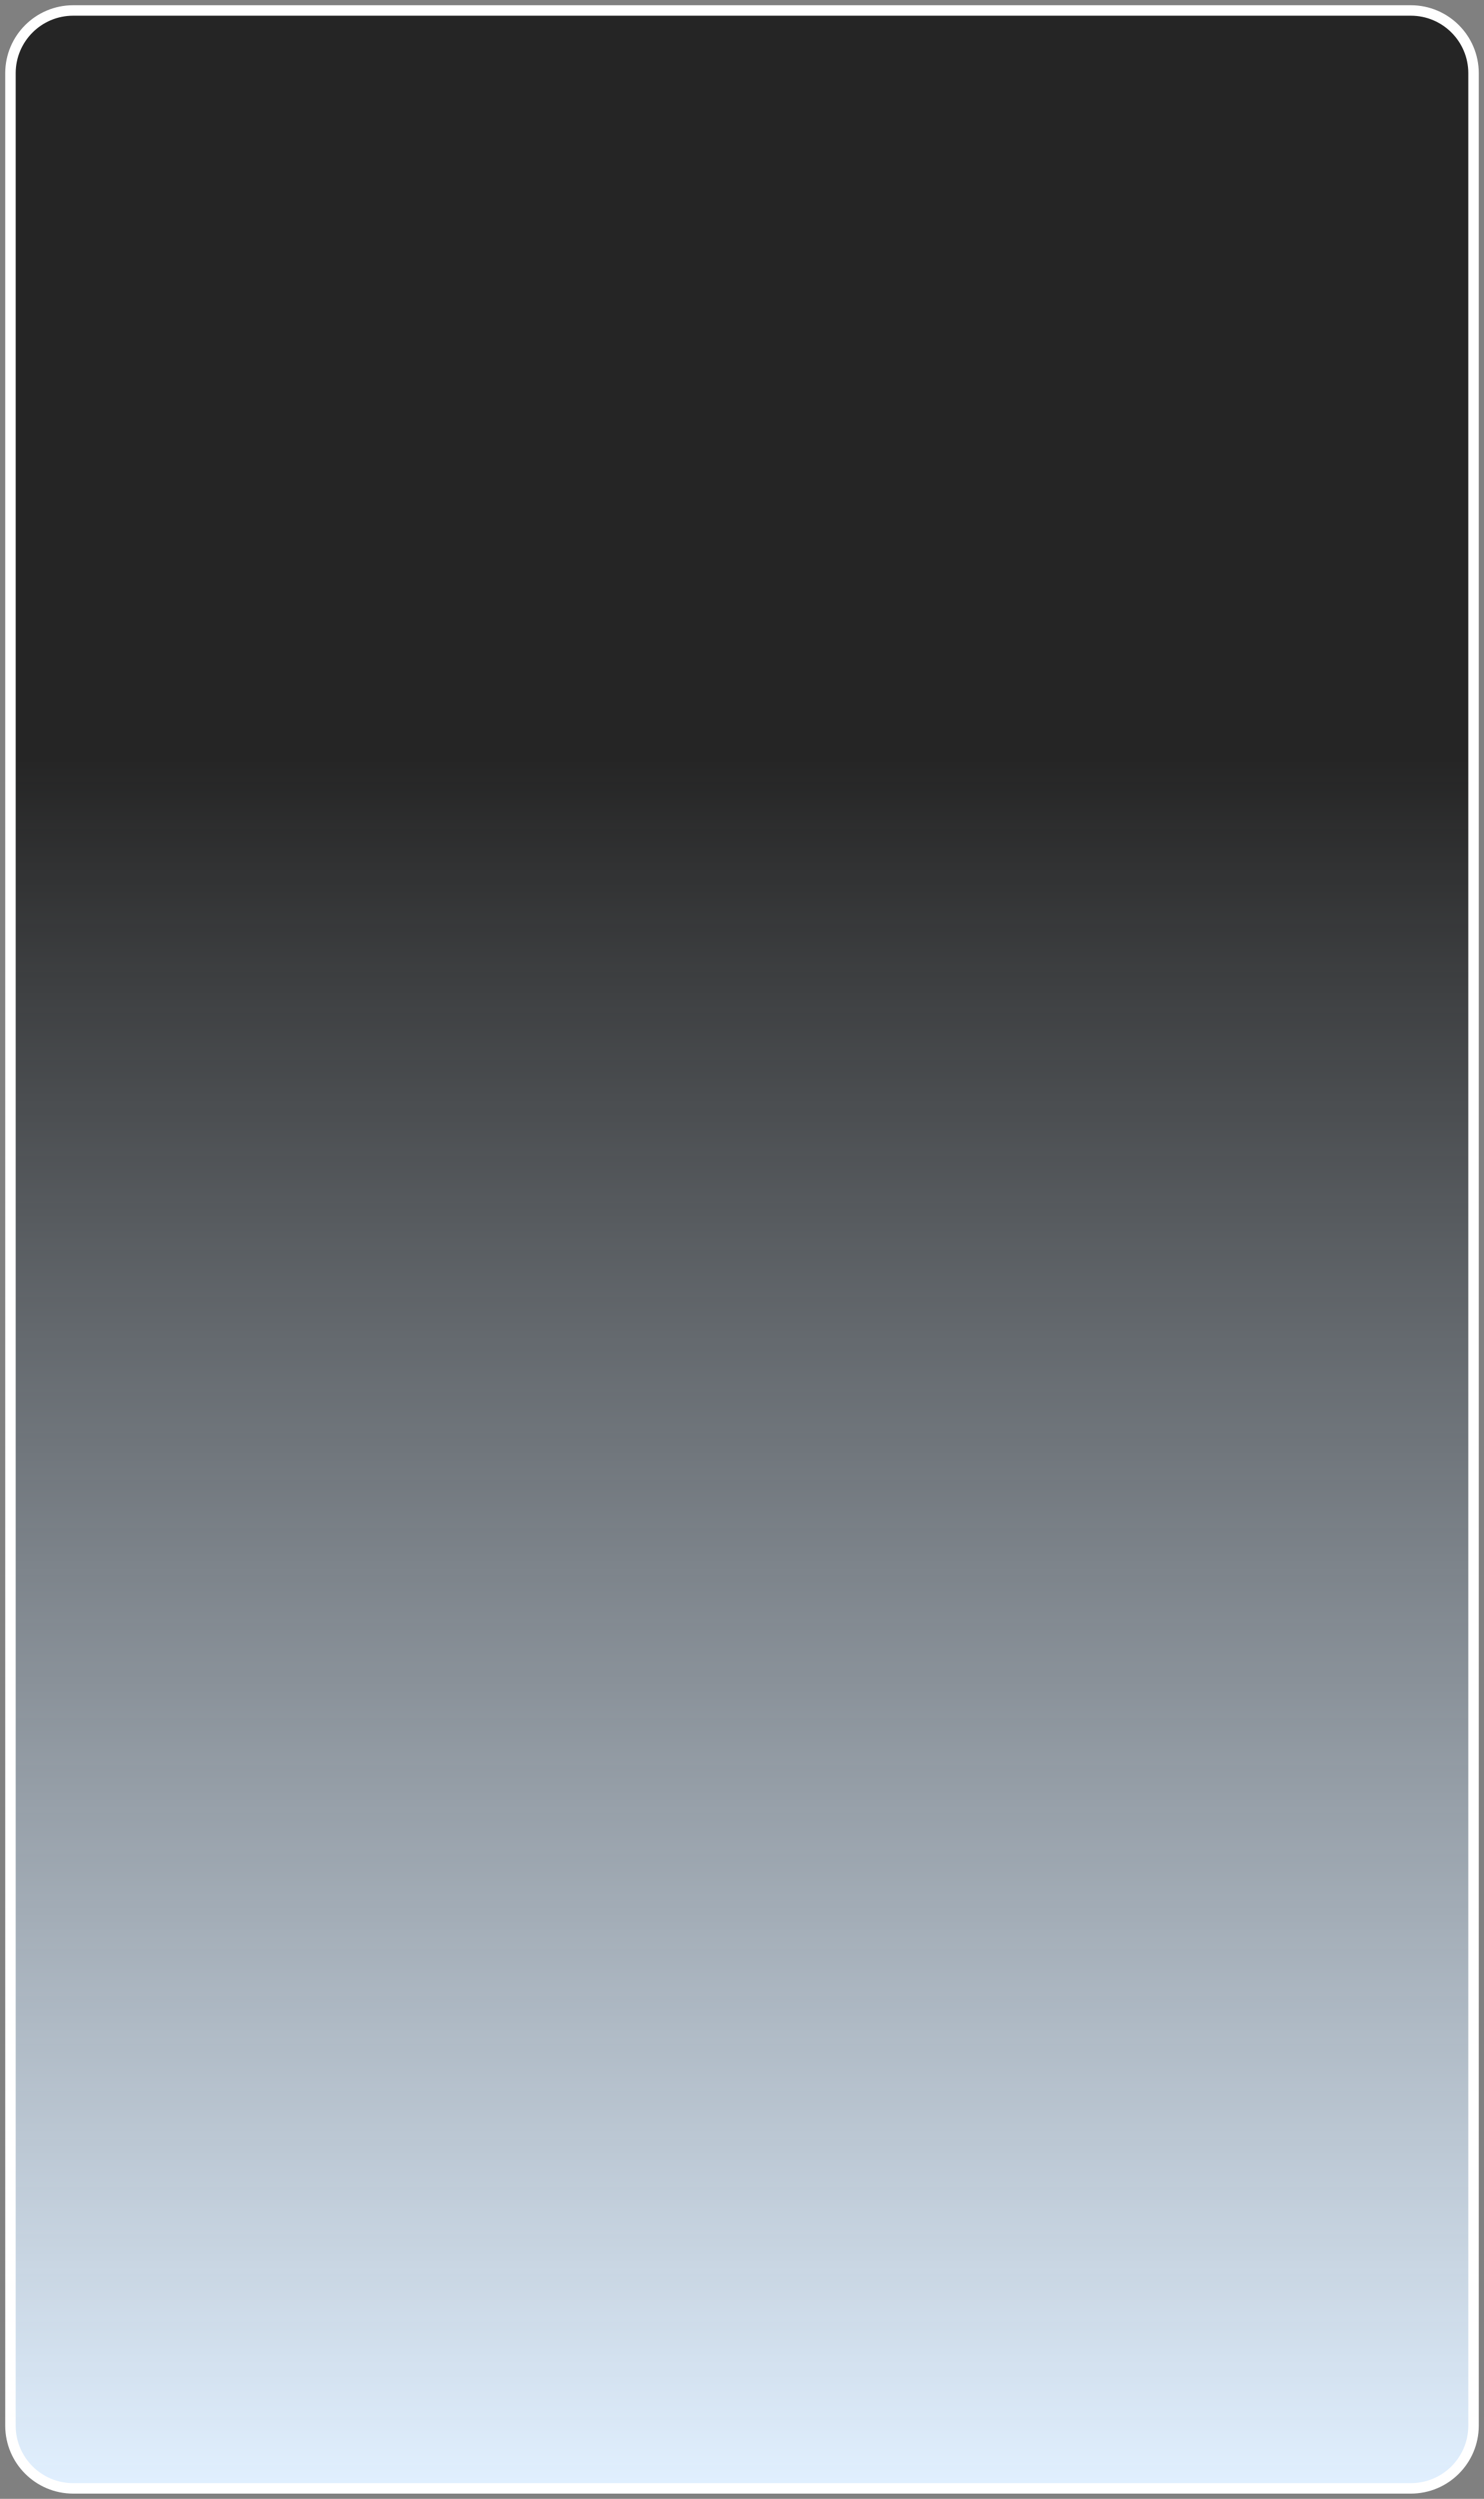
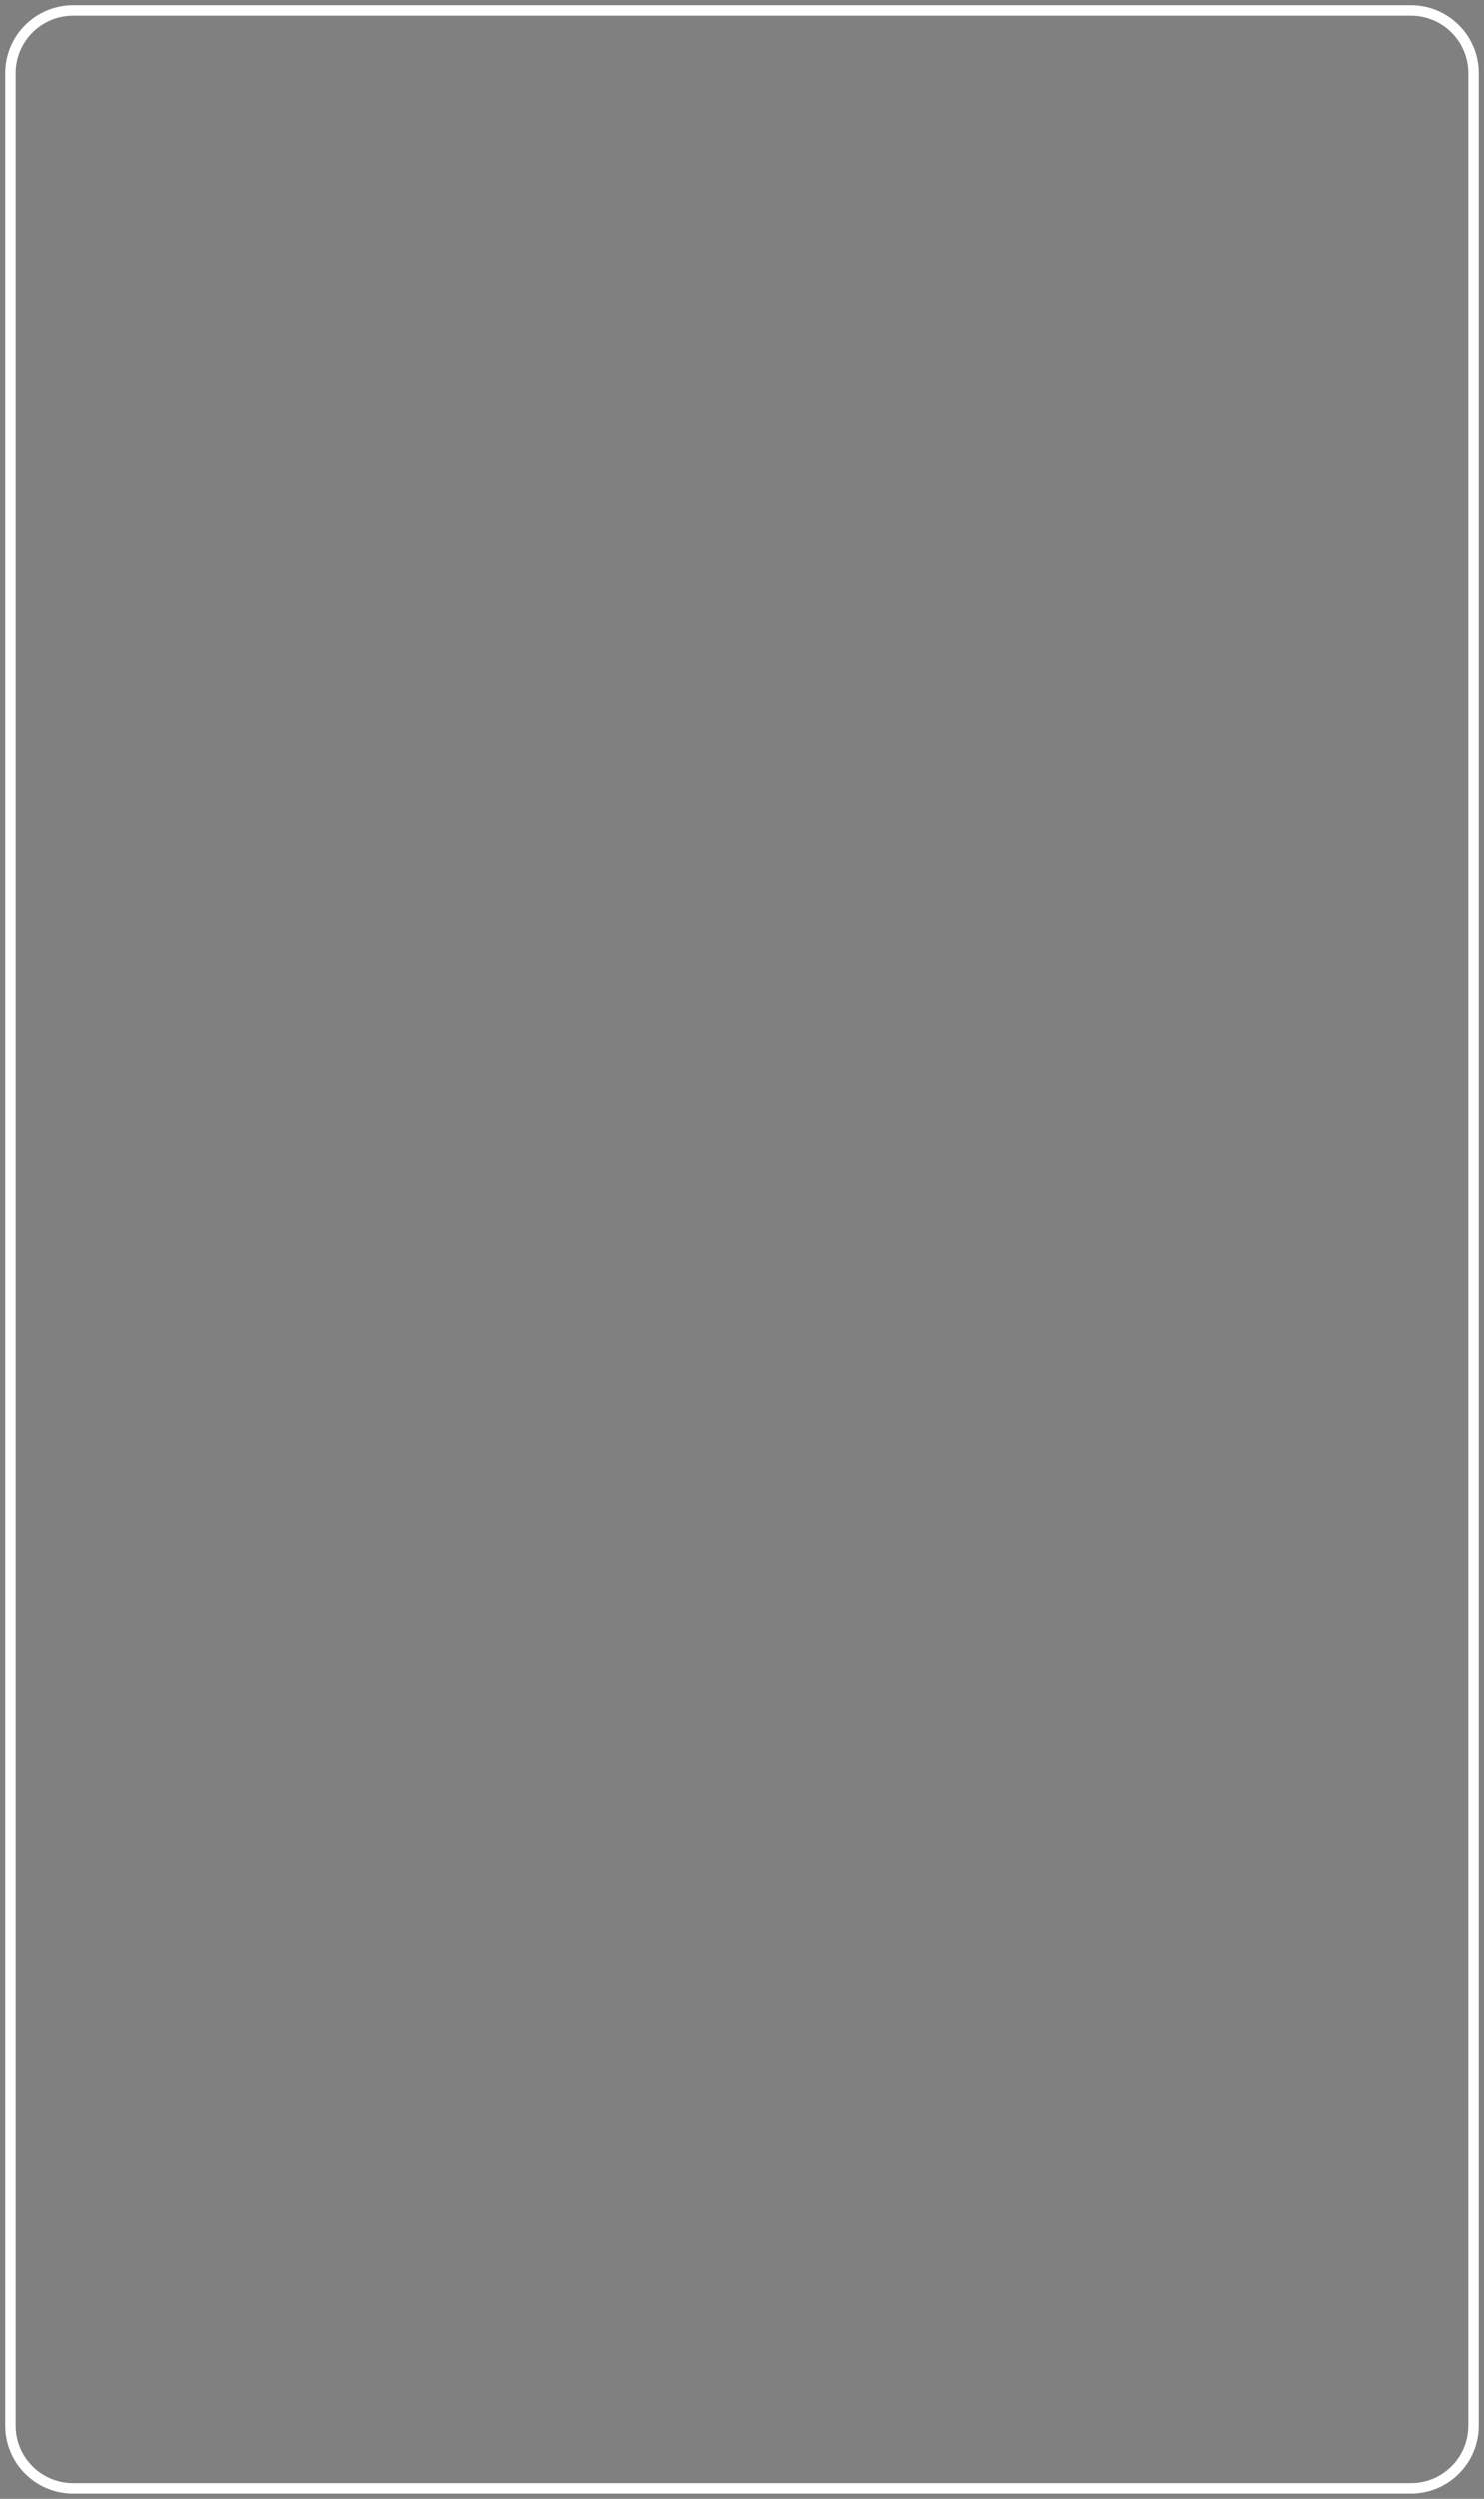
<svg xmlns="http://www.w3.org/2000/svg" width="142" height="239" viewBox="0 0 142 239" fill="none">
  <rect x="0" y="0" width="142" height="239" fill="#808080" stroke="none" />
-   <path d="M7 238C3.686 238 1 235.314 1 232L1 7C1 3.686 3.686 1 7 1L135 1C138.314 1 141 3.686 141 7L141 232C141 235.314 138.314 238 135 238L7 238Z" fill="#252525" />
-   <path d="M7 238C3.686 238 1 235.314 1 232L1 7C1 3.686 3.686 1 7 1L135 1C138.314 1 141 3.686 141 7L141 232C141 235.314 138.314 238 135 238L7 238Z" fill="url(#paint0_linear_1681_712)" />
  <path d="M7 238C3.686 238 1 235.314 1 232L1 7C1 3.686 3.686 1 7 1L135 1C138.314 1 141 3.686 141 7L141 232C141 235.314 138.314 238 135 238L7 238Z" stroke="white" />
  <defs>
    <linearGradient id="paint0_linear_1681_712" x1="71" y1="238" x2="71" y2="72.5" gradientUnits="userSpaceOnUse">
      <stop stop-color="#E1F0FF" />
      <stop offset="1" stop-color="#E1F0FF" stop-opacity="0" />
    </linearGradient>
  </defs>
</svg>